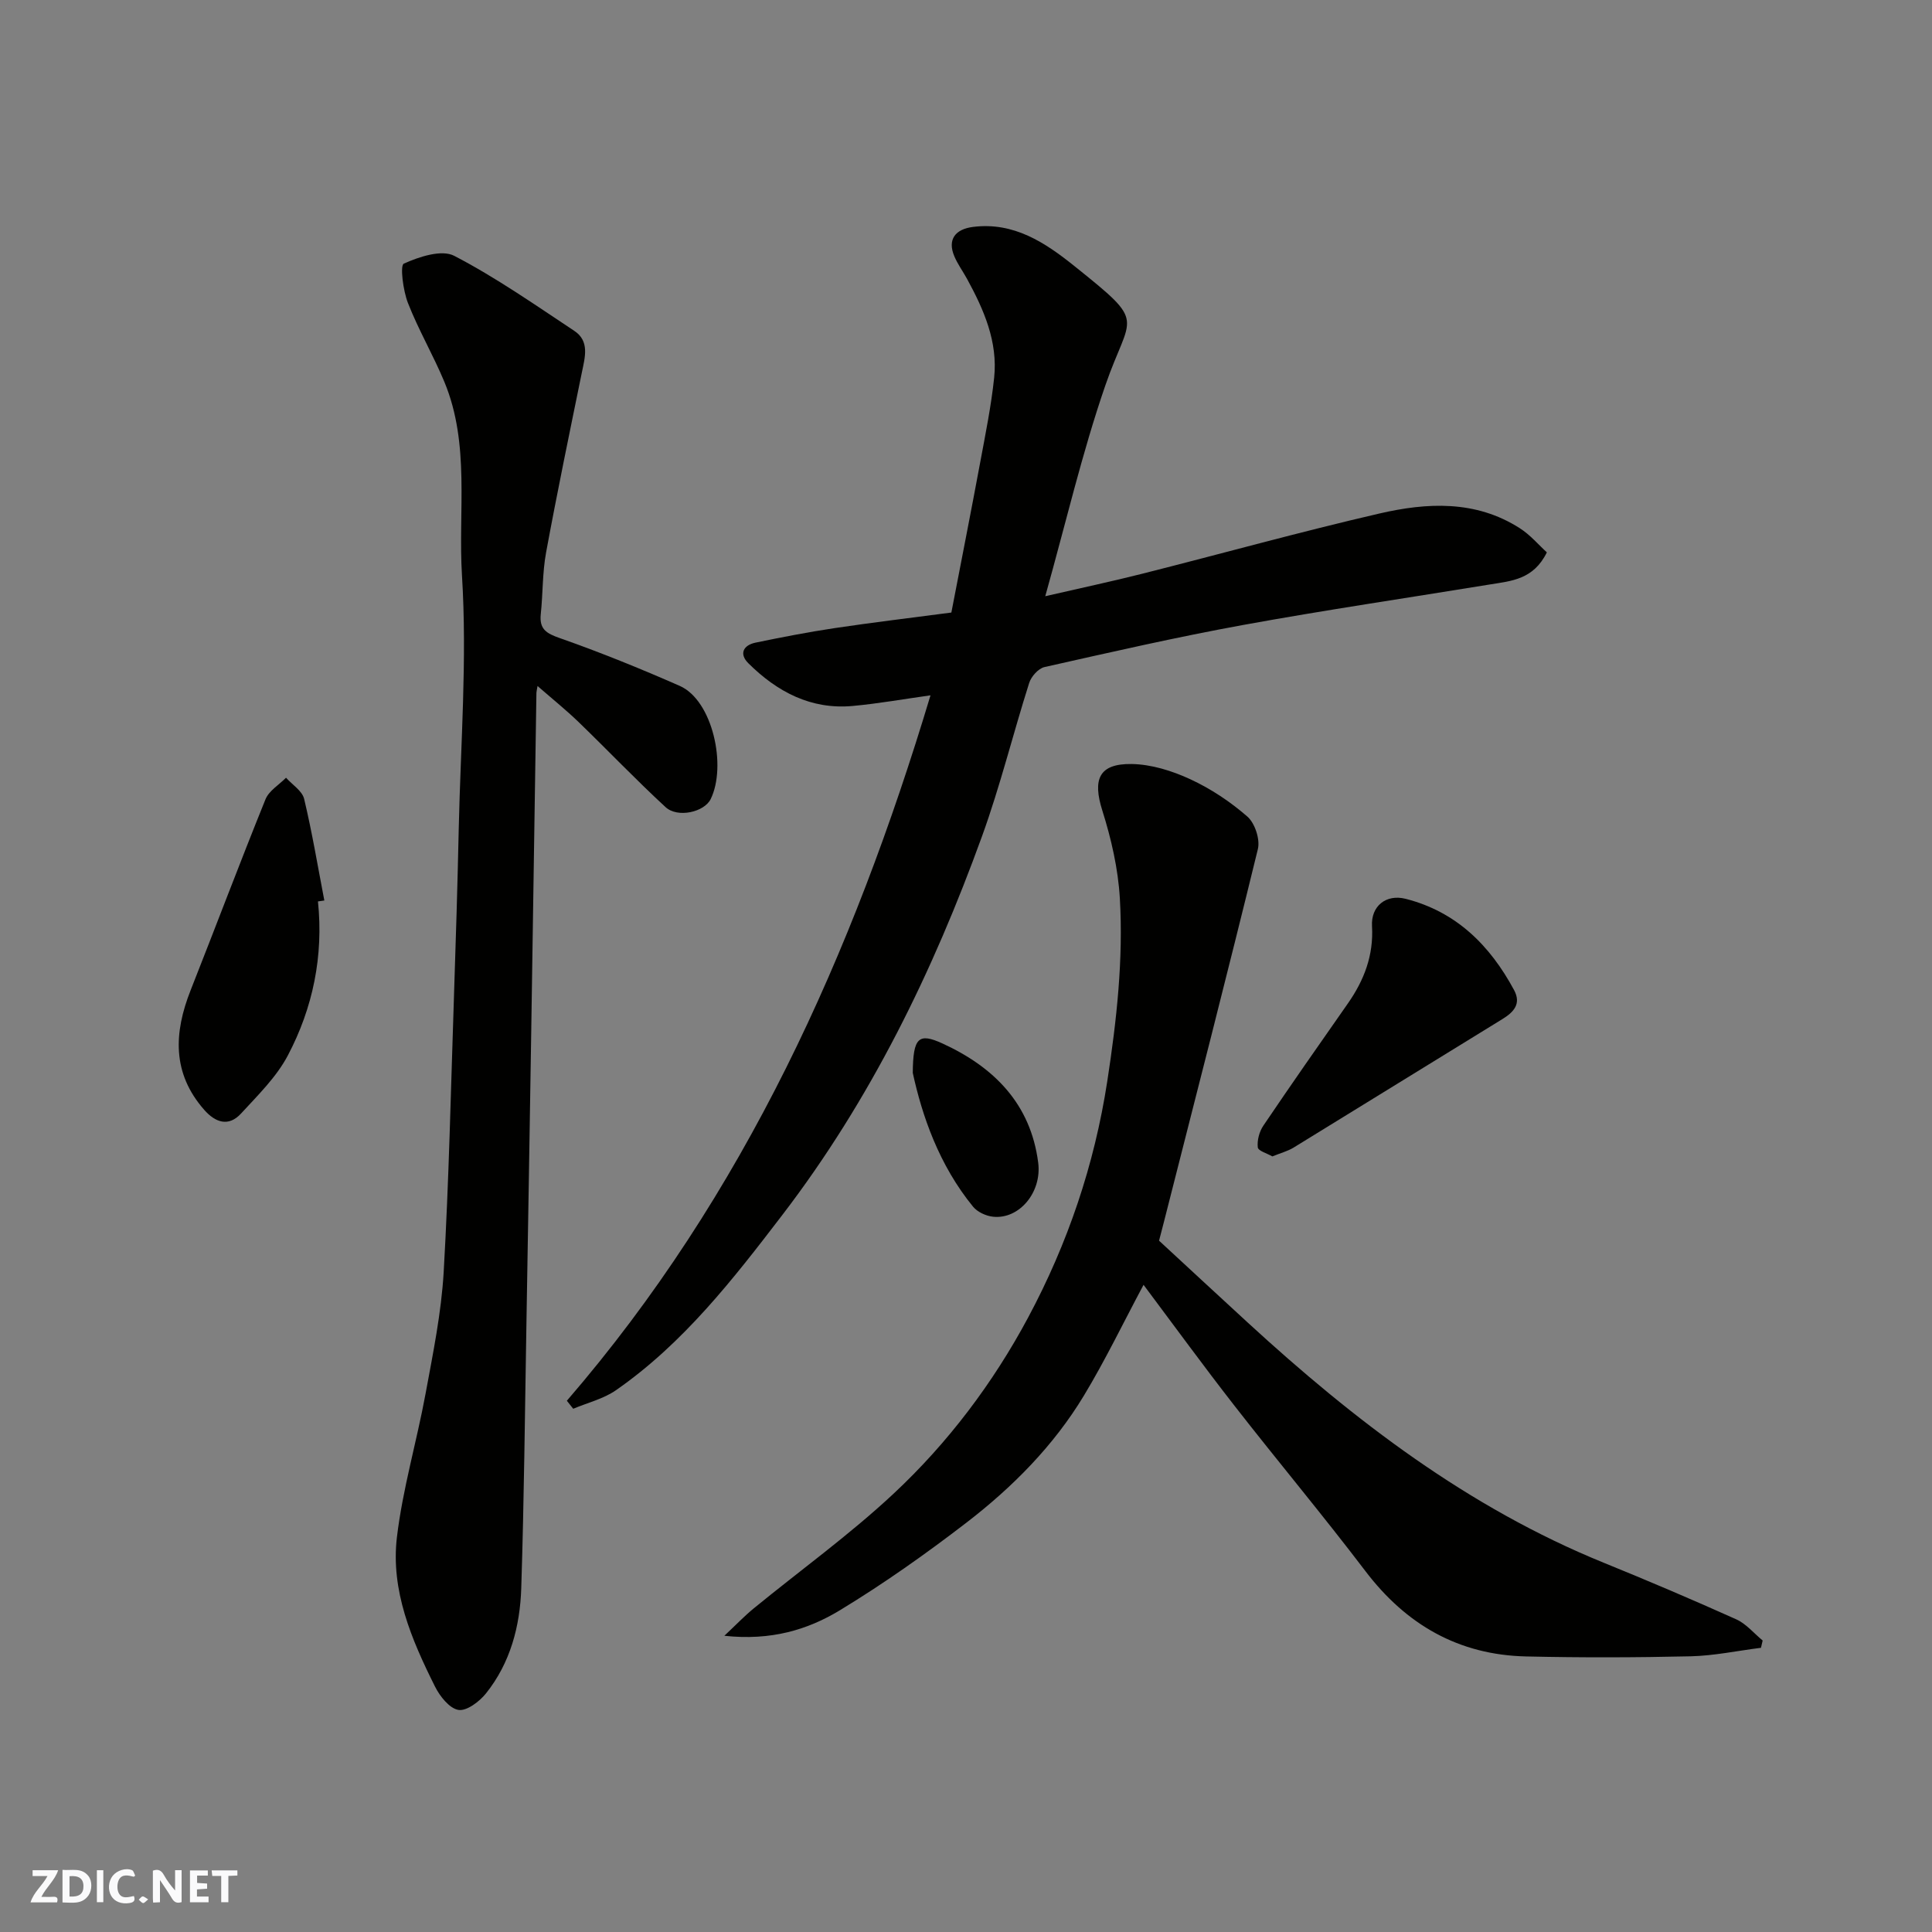
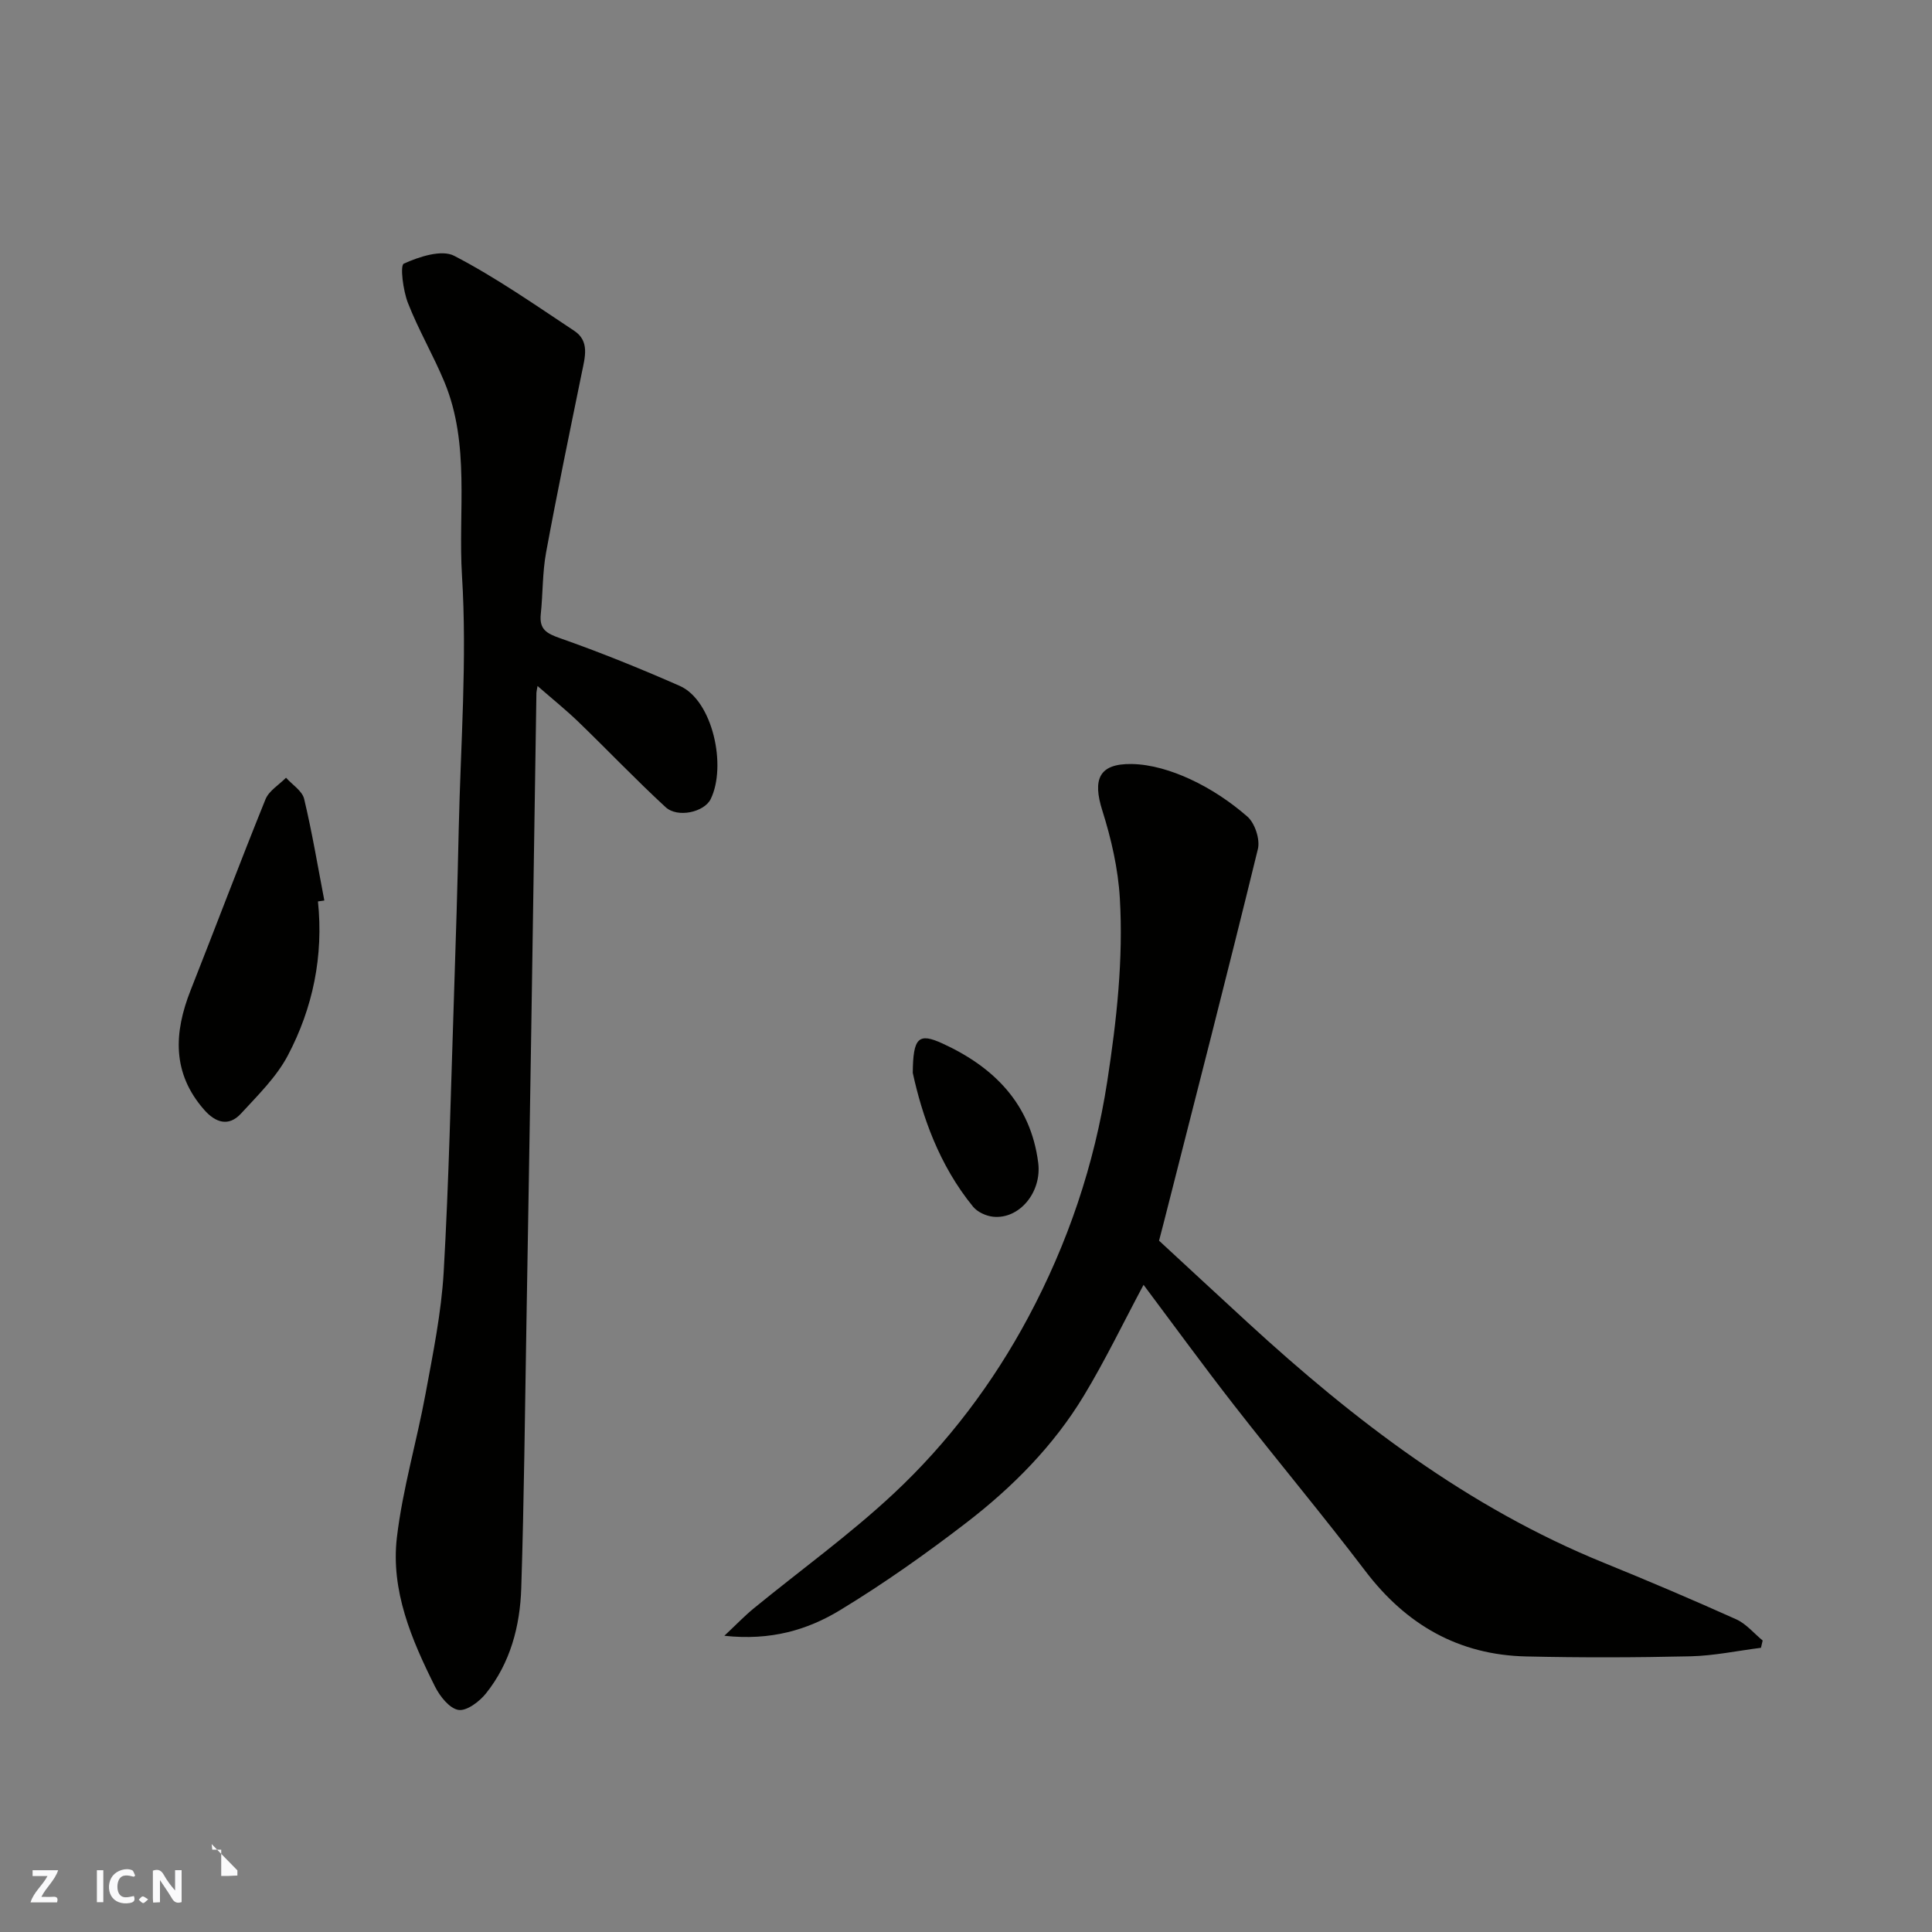
<svg xmlns="http://www.w3.org/2000/svg" enable-background="new 0 0 400 400" viewBox="0 0 400 400">
  <rect x="0" y="0" width="400" height="400" fill="#808080" stroke="none" />
  <g fill="#fafafb">
    <path d="m37.59 393.81c-.92.31-1.52.05-2-.78-.7-1.2-1.52-2.34-2.47-3.78v4.59c-.55.03-.95.05-1.41.07-.03-.37-.06-.64-.06-.91 0-1.91 0-3.81 0-5.7 1.13-.41 1.77-.03 2.29.91.62 1.11 1.38 2.14 2.31 3.19v-4.2h1.35v6.61z" />
-     <path d="m12.94 393.88v-6.75c1.9.19 3.93-.54 5.37 1.29.8 1.01.78 2.88.03 3.97-1.37 1.97-3.4 1.51-5.4 1.49m1.45-1.22c2.04.12 2.92-.58 2.89-2.21-.03-1.51-.98-2.19-2.89-2z" />
    <path d="m11.81 393.87h-5.49c.68-2.18 2.47-3.48 3.51-5.45h-3.08v-1.21h5.29c-.71 2.13-2.44 3.48-3.47 5.51.86 0 1.63.04 2.39-.01.79-.05 1.14.21.85 1.16" />
-     <path d="m39.33 393.86v-6.61h3.7v1.07h-2.22v1.52c.68.04 1.34.09 2.07.13v1.07c-.72.05-1.38.09-2.1.14v1.48h2.4v1.19h-3.85z" />
    <path d="m27.71 388.56c-1.15-.3-2.46-.61-3.1.64-.37.73-.41 1.93-.06 2.67.63 1.35 1.99.93 3.17.68.35.94-.01 1.32-.93 1.46-1.62.25-3.05-.27-3.76-1.48-.73-1.24-.6-3.03.31-4.17.88-1.11 2.71-1.7 4-1.16.32.13.44.74.65 1.12-.1.08-.19.16-.28.24" />
-     <path d="m49.15 387.24v1.07c-.59.02-1.17.05-1.87.08v5.44h-1.48v-5.44h-1.85c-.05-.4-.08-.73-.13-1.15z" />
+     <path d="m49.15 387.24v1.07c-.59.02-1.17.05-1.87.08h-1.48v-5.44h-1.85c-.05-.4-.08-.73-.13-1.15z" />
    <path d="m20.06 387.21h1.33v6.62h-1.33z" />
    <path d="m30.68 393.25c-.49.38-.8.79-1.05.76-.32-.05-.6-.45-.9-.7.26-.24.51-.64.8-.67.29-.04.62.3 1.15.61" />
  </g>
-   <path d="m117.36 290.01c36.78-42.59 59.19-92.51 75.29-146.05-5.46.76-10.76 1.71-16.09 2.2-8.67.8-15.68-2.94-21.63-8.85-1.94-1.93-1.05-3.73 1.5-4.26 5.42-1.12 10.86-2.18 16.33-3 7.91-1.18 15.86-2.13 24.21-3.23 2.02-10.5 4.07-20.86 6-31.25 1.07-5.77 2.25-11.55 2.86-17.38.78-7.45-2.13-14.08-5.62-20.46-.86-1.57-1.94-3.04-2.63-4.68-1.44-3.41.13-5.6 3.88-6.07 8.46-1.07 14.95 3.27 20.95 8.08 15.3 12.26 11.61 9.71 6.43 24.76-4.8 13.92-8.14 28.35-12.43 43.62 7.41-1.71 13.73-3.05 19.98-4.63 16.4-4.14 32.71-8.68 49.19-12.49 9.86-2.28 19.93-2.81 29.06 3.03 2.2 1.4 3.95 3.5 5.62 5.01-2.76 5.63-7.34 5.92-11.69 6.63-17.08 2.79-34.21 5.31-51.23 8.41-13.77 2.51-27.43 5.64-41.09 8.71-1.27.28-2.75 1.96-3.17 3.29-3.35 10.54-5.99 21.32-9.75 31.7-10.15 28.02-23.11 54.61-41.33 78.41-10.21 13.34-20.51 26.62-34.49 36.33-2.58 1.79-5.87 2.58-8.83 3.83-.44-.55-.88-1.11-1.32-1.66z" fill="#010100" />
  <path d="m239.97 256.87c6.29 5.81 12.32 11.41 18.39 16.98 22.07 20.27 45.64 38.3 73.7 49.71 9.2 3.74 18.35 7.63 27.4 11.7 2.07.93 3.67 2.9 5.48 4.39-.12.5-.23 1.01-.35 1.51-4.85.61-9.68 1.64-14.54 1.76-11.35.26-22.71.29-34.06.03-13.98-.31-24.86-6.56-33.32-17.7-8.82-11.6-18.19-22.79-27.15-34.29-6.32-8.11-12.38-16.43-18.76-24.95-4.22 7.9-7.93 15.62-12.34 22.92-6.28 10.41-14.8 18.99-24.37 26.35-8.39 6.45-17.09 12.6-26.13 18.09-6.72 4.08-14.33 6.35-23.95 5.3 2.49-2.34 4.19-4.12 6.07-5.66 9.64-7.89 19.81-15.22 28.9-23.7 11.31-10.55 20.68-22.98 27.96-36.6 8.16-15.27 13.68-31.5 16.35-48.85 1.94-12.64 3.34-25.21 2.6-37.9-.36-6.1-1.77-12.27-3.62-18.13-2.05-6.47-.73-9.74 6.04-9.65 4.08.06 8.38 1.4 12.14 3.14 4.25 1.96 8.31 4.66 11.84 7.74 1.56 1.36 2.67 4.72 2.18 6.73-6.29 25.76-12.9 51.44-19.44 77.15-.31 1.25-.65 2.49-1.02 3.93z" fill="#010100" />
  <path d="m111.29 142.03c-.18 1.07-.23 1.23-.23 1.4-.36 23.1-.7 46.19-1.06 69.29-.32 20.27-.65 40.53-1 60.79-.32 18.43-.49 36.87-1.08 55.29-.25 7.88-2.26 15.5-7.31 21.81-1.35 1.69-4 3.69-5.7 3.41-1.86-.31-3.84-2.82-4.85-4.84-4.86-9.72-9.2-19.88-7.88-30.94 1.19-9.99 4.1-19.77 5.93-29.7 1.54-8.35 3.26-16.74 3.75-25.18 1.09-19.01 1.49-38.05 2.13-57.09.39-11.6.74-23.2.99-34.8.39-17.43 1.75-34.93.67-52.27-.83-13.36 1.72-27.19-3.64-40.12-2.3-5.54-5.37-10.77-7.55-16.35-1.01-2.58-1.67-7.78-.85-8.15 3.17-1.43 7.83-2.97 10.44-1.61 8.64 4.49 16.7 10.13 24.85 15.53 3.2 2.12 2.22 5.43 1.58 8.56-2.54 12.43-5.12 24.85-7.42 37.33-.77 4.19-.65 8.53-1.1 12.78-.32 3.1 1.16 3.97 3.96 4.95 8.39 2.95 16.66 6.3 24.8 9.88 6.85 3.01 9.78 16.62 6.41 23.46-1.32 2.67-6.83 3.96-9.34 1.64-6.17-5.69-11.97-11.78-18.01-17.62-2.54-2.45-5.32-4.69-8.49-7.45z" fill="#010100" />
  <path d="m65.83 186.63c1.17 11.29-1.04 22.03-6.24 31.9-2.36 4.47-6.2 8.22-9.68 12.01-2.59 2.82-5.32 1.87-7.63-.76-6.69-7.61-6.29-15.97-2.81-24.77 5.2-13.16 10.19-26.41 15.5-39.53.72-1.77 2.8-2.99 4.25-4.46 1.29 1.45 3.35 2.72 3.75 4.39 1.66 6.95 2.83 14.01 4.18 21.03-.45.06-.89.13-1.32.19z" fill="#010100" />
-   <path d="m263.43 239.42c-1.06-.61-2.94-1.14-3.02-1.87-.16-1.45.31-3.25 1.15-4.49 5.74-8.5 11.62-16.9 17.5-25.3 3.37-4.82 5.35-9.97 5-16.01-.24-4.17 2.93-6.68 6.96-5.66 10.49 2.67 17.47 9.64 22.45 18.89 1.53 2.85-.05 4.56-2.43 6.02-14.42 8.84-28.8 17.76-43.22 26.6-1.23.75-2.68 1.12-4.39 1.82z" fill="#010100" />
  <path d="m188.98 222.13c.06-7.35 1.2-8.36 6.17-6.08 10.63 4.88 18.24 12.47 19.8 24.68.78 6.13-3.93 11.75-9.34 11.18-1.46-.15-3.24-.97-4.14-2.07-7.07-8.64-10.56-18.85-12.49-27.71z" fill="#010100" />
</svg>